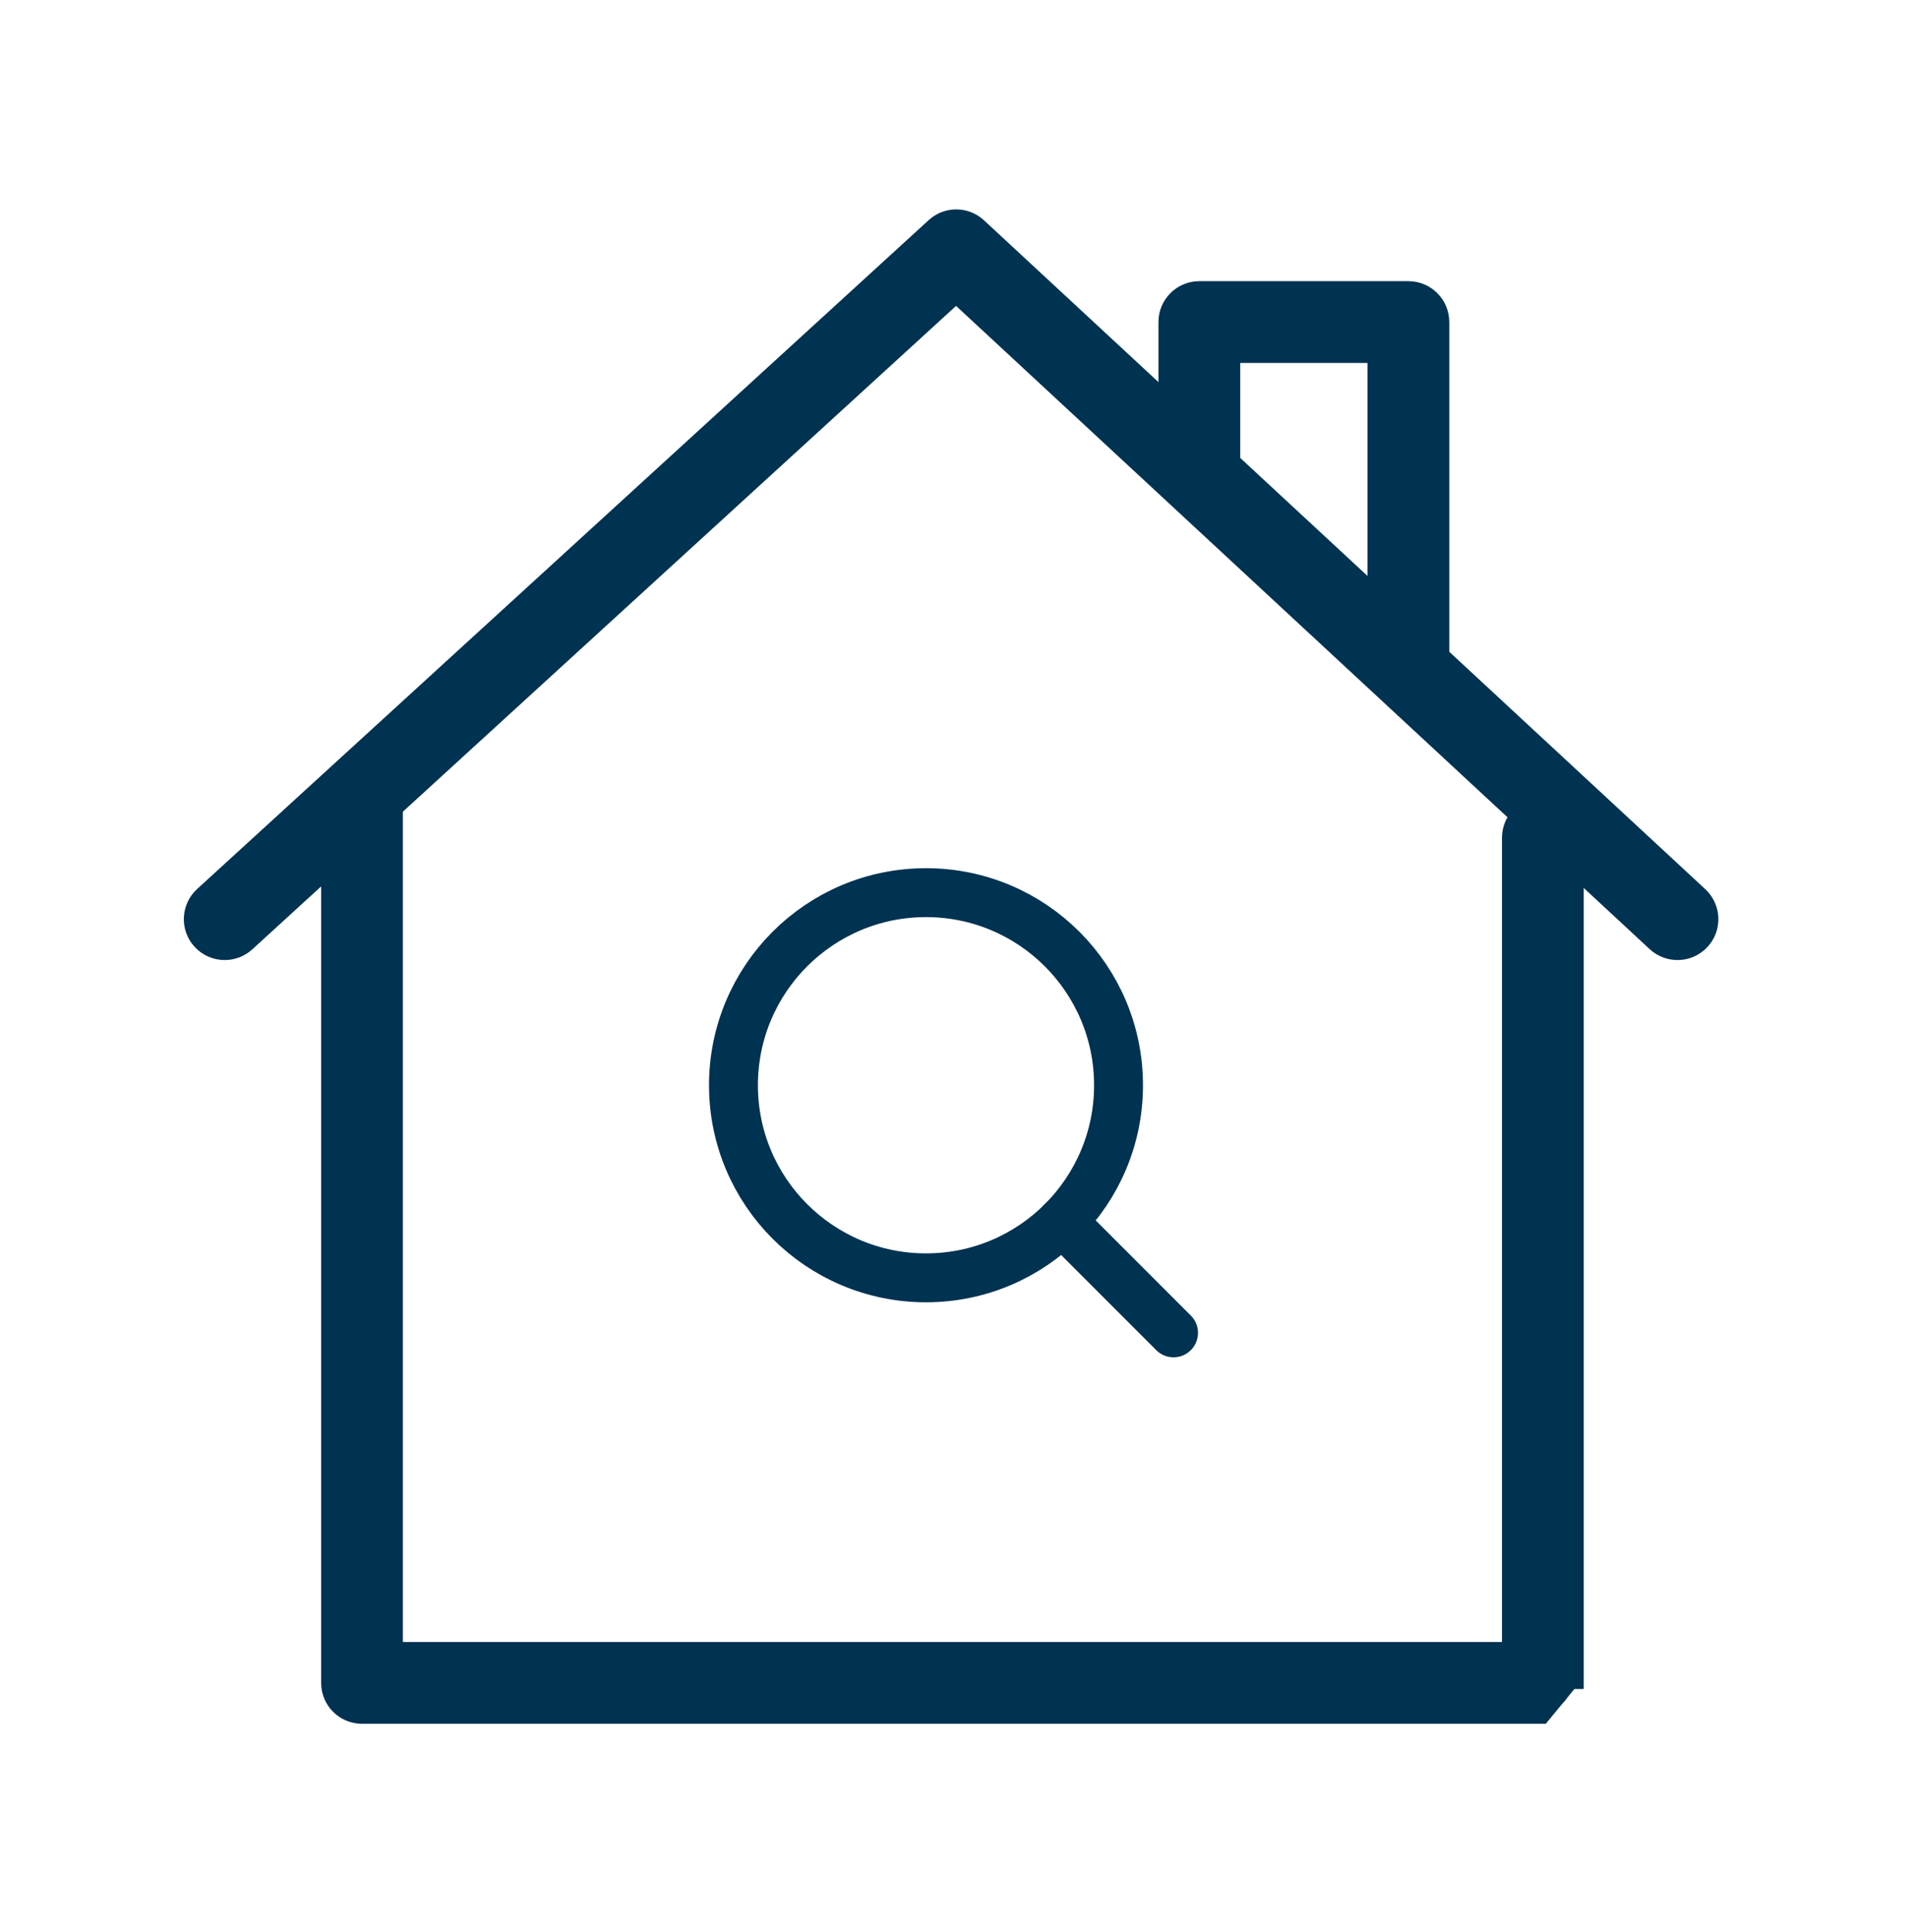
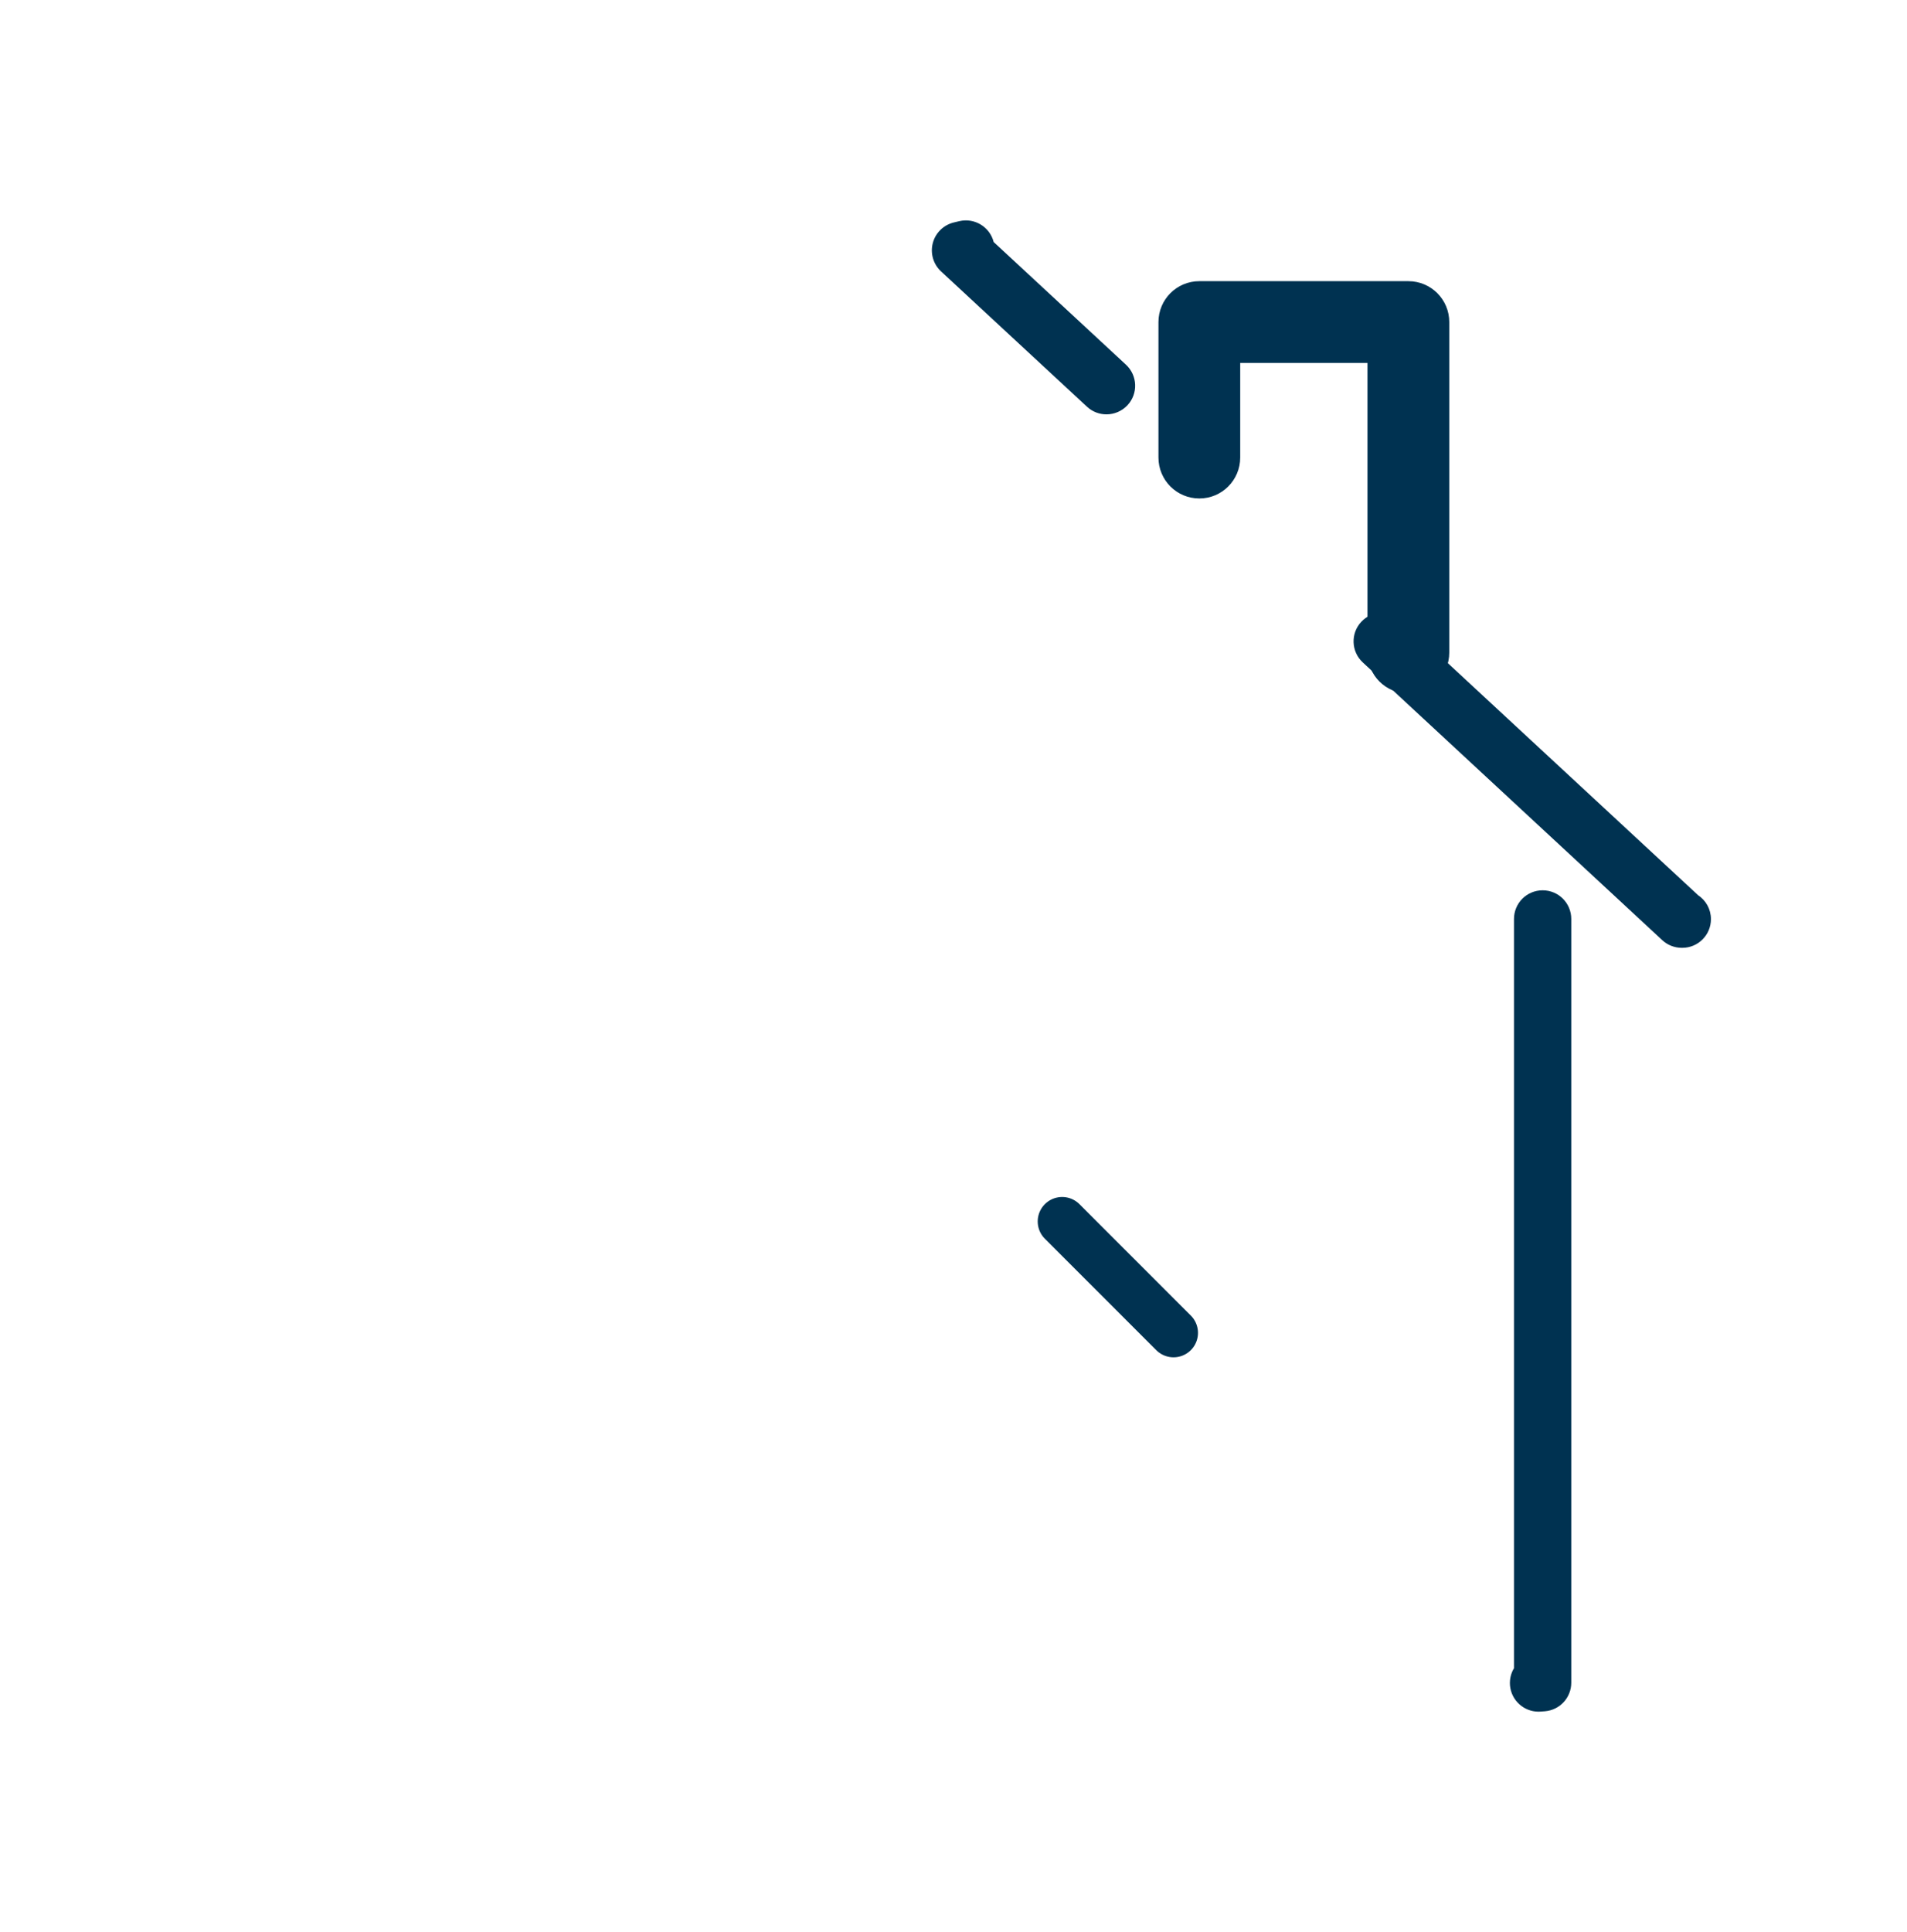
<svg xmlns="http://www.w3.org/2000/svg" width="78" height="79" viewBox="0 0 78 79" fill="none">
  <path d="M68.809 38.756H68.787C68.491 38.756 68.206 38.644 67.991 38.444L55.739 27.085C55.264 26.644 55.237 25.902 55.676 25.429C56.116 24.954 56.858 24.927 57.332 25.366L69.458 36.607C69.774 36.817 69.981 37.176 69.981 37.583C69.981 38.232 69.456 38.756 68.809 38.756ZM45.256 16.943C44.971 16.943 44.685 16.84 44.46 16.631C40.954 13.383 38.49 11.097 38.49 11.097C38.173 10.803 38.044 10.359 38.153 9.94C38.262 9.521 38.594 9.198 39.014 9.096L39.234 9.044C39.858 8.895 40.486 9.276 40.643 9.896C41.561 10.747 43.54 12.583 46.054 14.912C46.53 15.353 46.557 16.095 46.118 16.568C45.886 16.816 45.572 16.943 45.256 16.943Z" fill="#003251" />
  <path d="M62.93 69.989C62.324 69.989 61.81 69.523 61.761 68.91C61.742 68.656 61.803 68.414 61.925 68.213V37.575C61.925 36.928 62.449 36.404 63.097 36.404C63.744 36.404 64.268 36.928 64.268 37.575V68.804C64.268 69.416 63.799 69.924 63.189 69.973L63.022 69.985C62.991 69.987 62.961 69.989 62.93 69.989Z" fill="#003251" />
-   <path d="M57.66 25.93C57.014 25.93 56.488 25.407 56.488 24.76L56.467 14.426C55.971 14.281 55.616 13.82 55.625 13.279C55.638 12.632 56.176 12.111 56.819 12.129L57.658 12.144C58.297 12.155 58.808 12.675 58.808 13.314L58.832 24.754C58.834 25.402 58.31 25.928 57.662 25.93C57.662 25.93 57.662 25.93 57.66 25.93Z" fill="#003251" />
  <path d="M56.182 26.684C56.182 27.47 56.818 28.106 57.604 28.106C58.389 28.106 59.028 27.471 59.028 26.684V13.169C59.028 12.383 58.391 11.747 57.606 11.747H49.055C48.269 11.747 47.633 12.383 47.633 13.169V18.71C47.633 19.496 48.269 20.132 49.055 20.132C49.84 20.132 50.477 19.496 50.477 18.71V14.591H56.182V26.684Z" fill="#003251" stroke="#003251" stroke-width="0.5" />
-   <path d="M8.232 36.535L8.232 36.535C7.653 37.065 7.611 37.965 8.142 38.544C8.421 38.85 8.807 39.006 9.191 39.006C9.534 39.006 9.878 38.883 10.151 38.635L10.151 38.634L39.106 12.168L67.647 38.628L67.647 38.628C68.223 39.16 69.121 39.127 69.656 38.551L69.656 38.551C70.189 37.976 70.156 37.076 69.579 36.541L69.579 36.541L40.079 9.193C39.537 8.688 38.698 8.686 38.153 9.186L8.232 36.535Z" fill="#003251" stroke="#003251" stroke-width="0.5" />
-   <path d="M14.807 70.235H63.107L64.278 68.812H64.528V68.811V34.256C64.528 33.47 63.891 32.834 63.106 32.834C62.32 32.834 61.684 33.47 61.684 34.256V67.39H16.229V33.202C16.229 32.416 15.593 31.78 14.807 31.78C14.022 31.78 13.386 32.416 13.386 33.202V68.814C13.386 69.599 14.022 70.235 14.807 70.235Z" fill="#003251" stroke="#003251" stroke-width="0.5" />
-   <path d="M37.875 52.25C42.224 52.25 45.75 48.724 45.75 44.375C45.75 40.026 42.224 36.5 37.875 36.5C33.526 36.5 30 40.026 30 44.375C30 48.724 33.526 52.25 37.875 52.25Z" stroke="#003251" stroke-width="2" stroke-linecap="round" stroke-linejoin="round" />
  <path d="M43.444 49.944L48 54.5" stroke="#003251" stroke-width="2" stroke-linecap="round" stroke-linejoin="round" />
</svg>